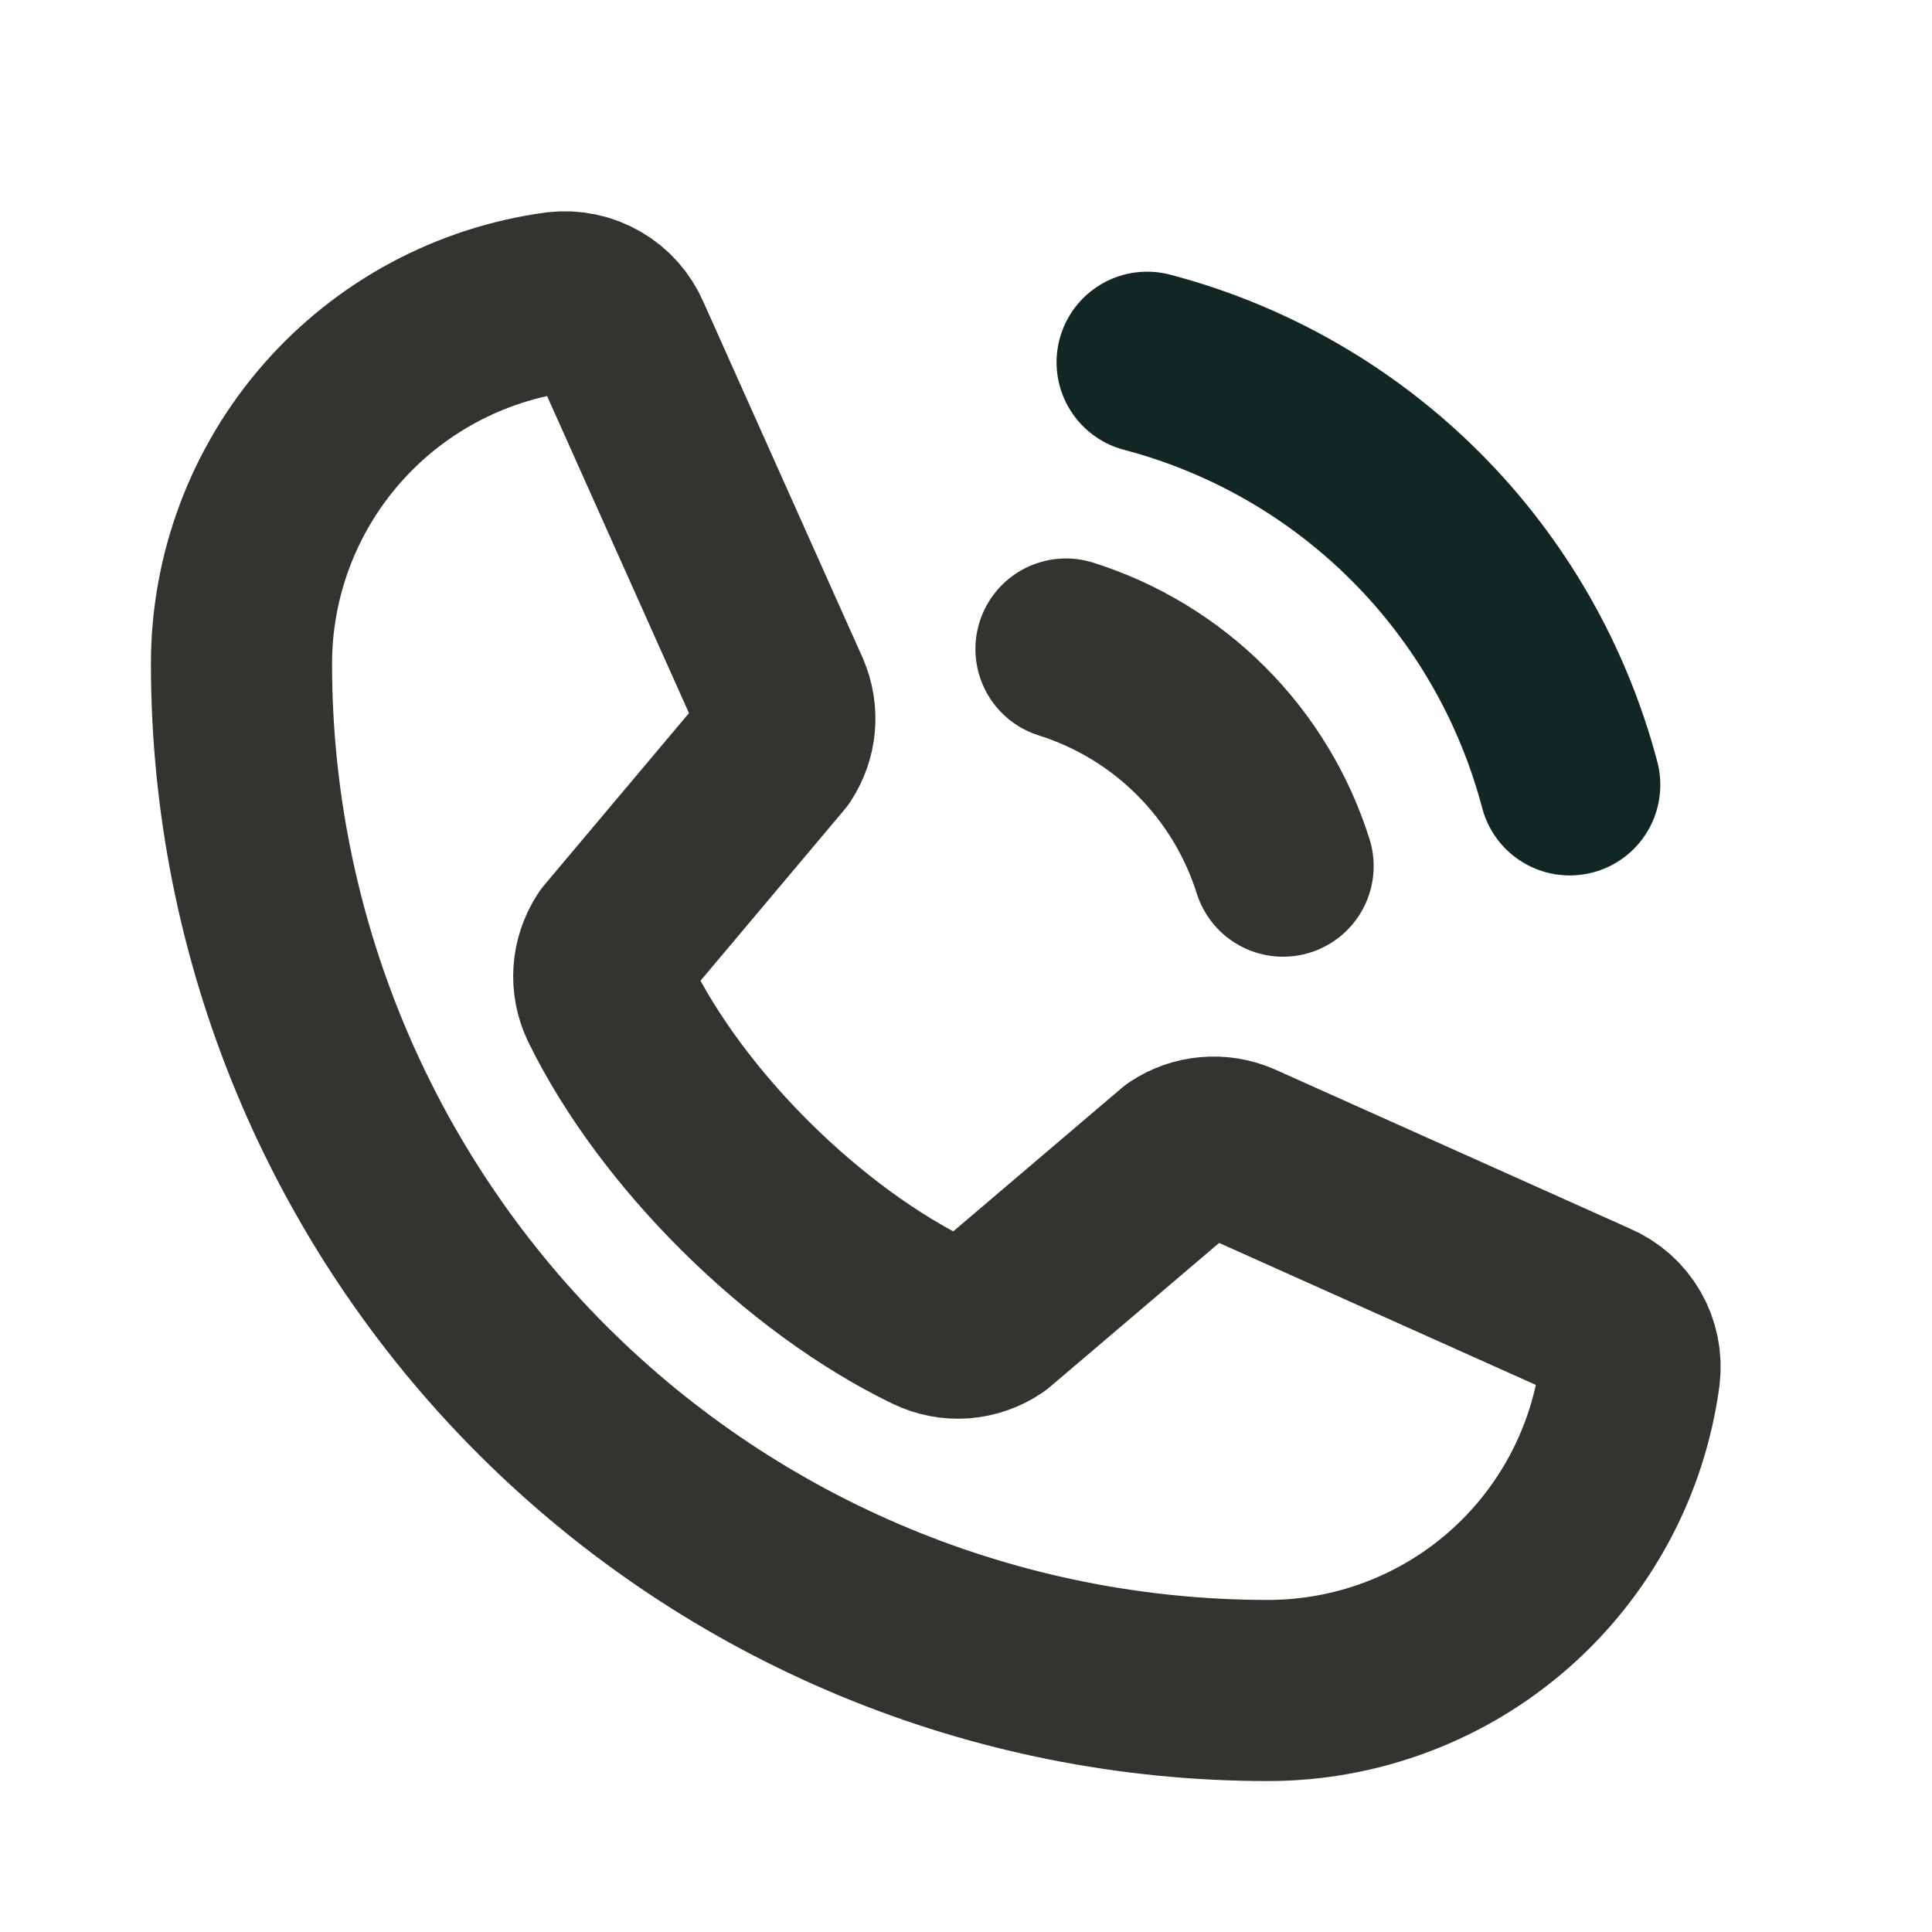
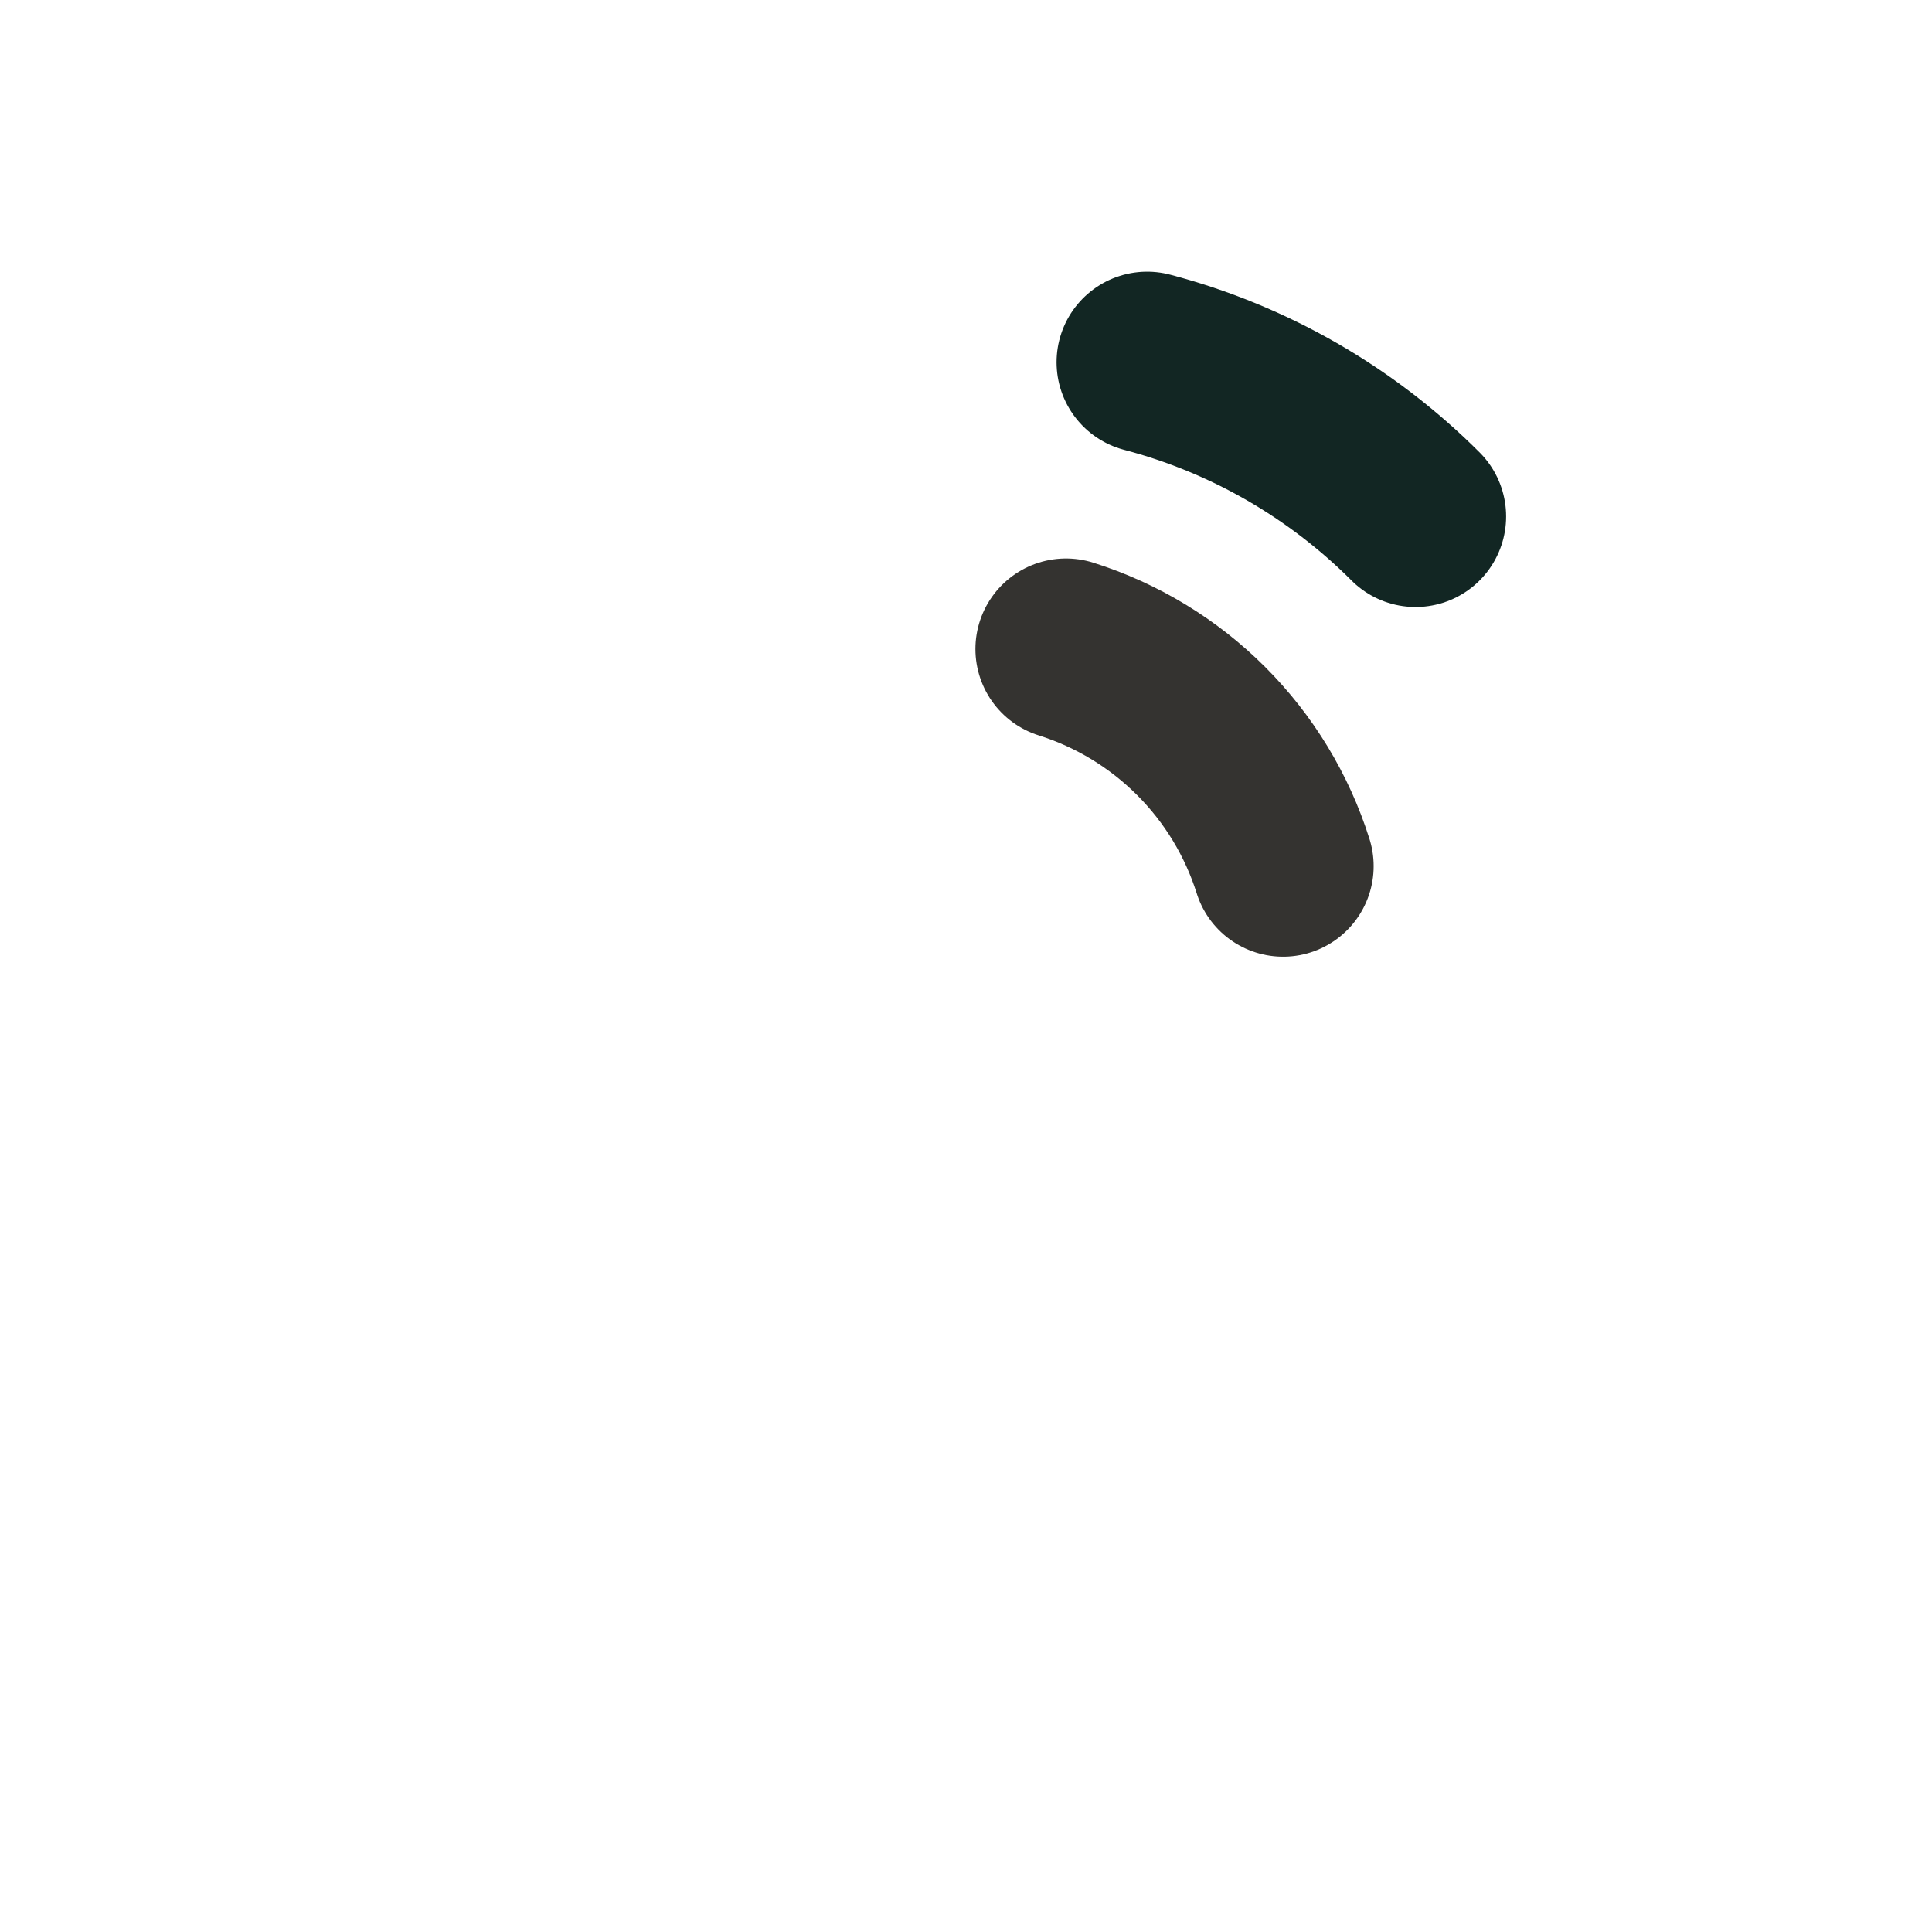
<svg xmlns="http://www.w3.org/2000/svg" width="16" height="16" viewBox="0 0 16 16" fill="none">
-   <path d="M9.5 3C10.341 3.221 11.108 3.662 11.723 4.277C12.338 4.892 12.778 5.659 13 6.5" stroke="#122623" stroke-width="1.5" stroke-linecap="round" stroke-linejoin="round" />
-   <path d="M9.774 9.583C9.844 9.537 9.923 9.509 10.006 9.502C10.089 9.494 10.172 9.508 10.249 9.54L13.196 10.861C13.296 10.903 13.379 10.977 13.433 11.07C13.487 11.164 13.509 11.273 13.496 11.38C13.399 12.105 13.042 12.771 12.491 13.253C11.94 13.735 11.232 14 10.5 14C8.246 14 6.084 13.104 4.49 11.51C2.896 9.916 2 7.754 2 5.5C1.999 4.768 2.265 4.06 2.747 3.509C3.229 2.958 3.894 2.601 4.62 2.503C4.727 2.491 4.836 2.513 4.929 2.567C5.023 2.621 5.096 2.704 5.139 2.803L6.459 5.753C6.492 5.829 6.505 5.912 6.498 5.994C6.491 6.076 6.463 6.155 6.418 6.224L5.082 7.812C5.035 7.884 5.007 7.966 5.001 8.052C4.995 8.137 5.012 8.223 5.049 8.3C5.566 9.358 6.659 10.439 7.721 10.951C7.798 10.988 7.884 11.004 7.97 10.998C8.056 10.991 8.139 10.962 8.21 10.914L9.774 9.583Z" stroke="#343330" stroke-width="1.5" stroke-linecap="round" stroke-linejoin="round" />
+   <path d="M9.5 3C10.341 3.221 11.108 3.662 11.723 4.277" stroke="#122623" stroke-width="1.5" stroke-linecap="round" stroke-linejoin="round" />
  <path d="M8.828 5.375C9.25 5.508 9.634 5.741 9.947 6.054C10.26 6.367 10.493 6.751 10.626 7.173" stroke="#343330" stroke-width="1.5" stroke-linecap="round" stroke-linejoin="round" />
</svg>